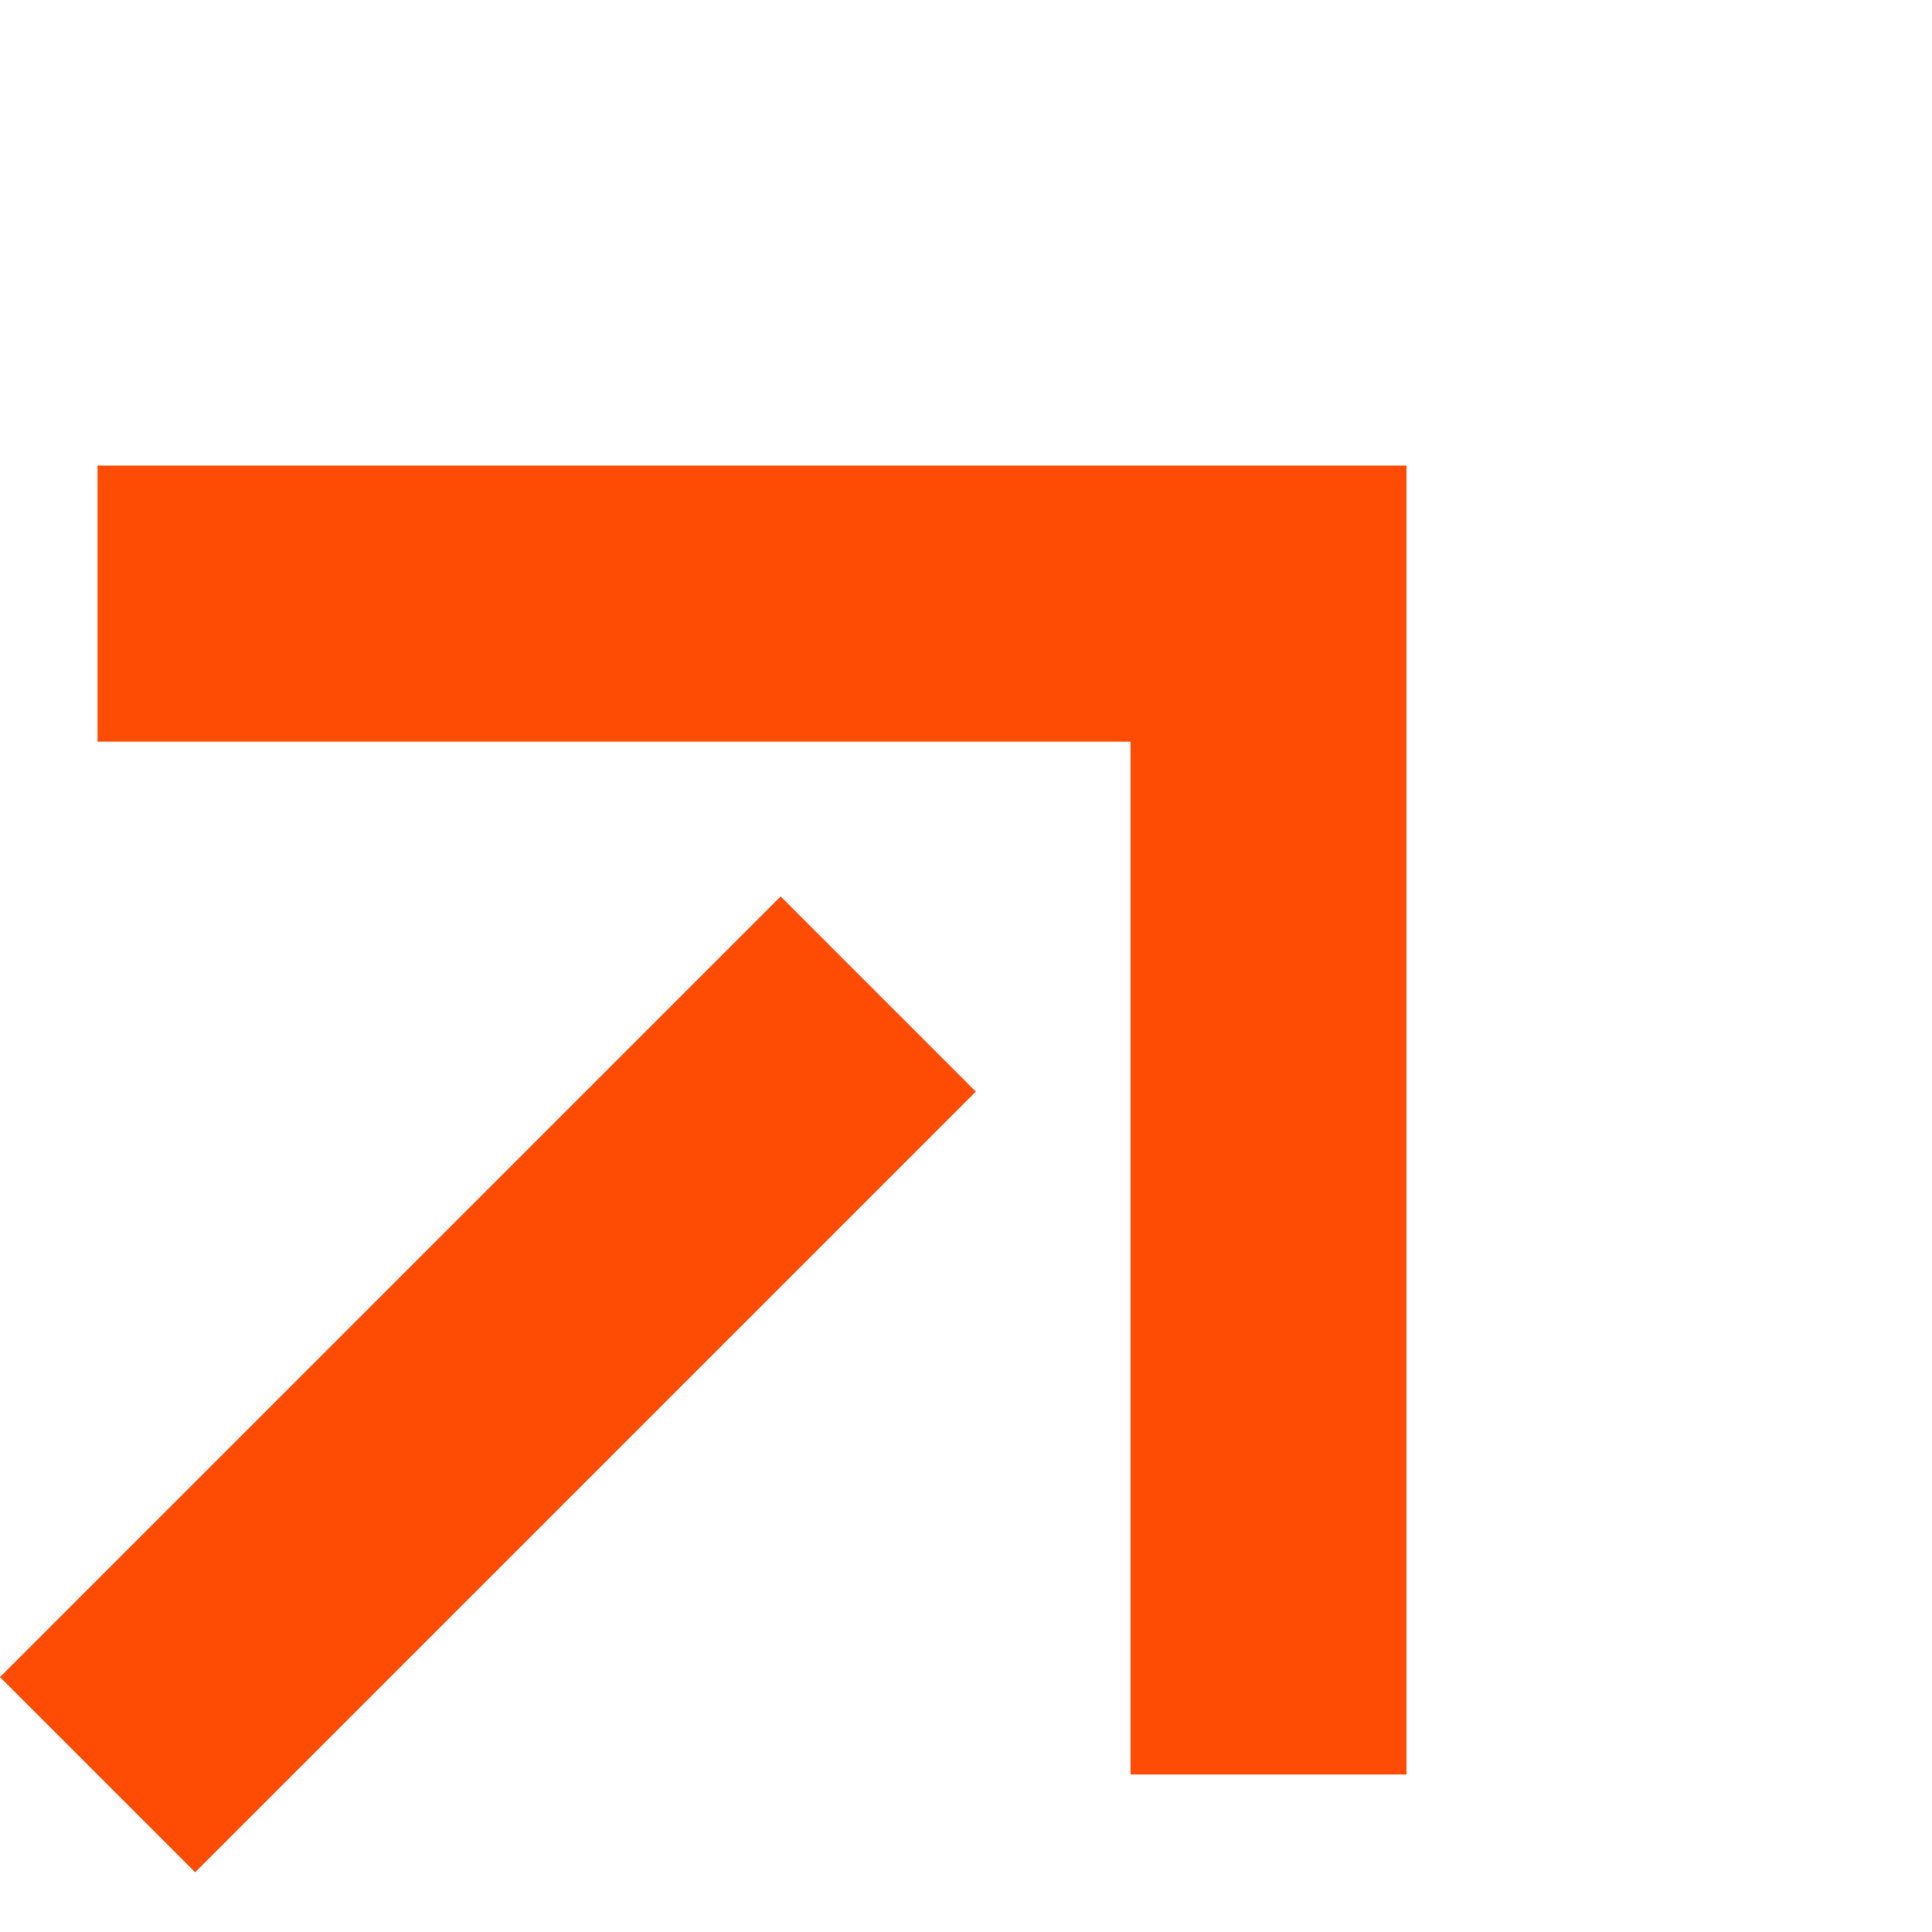
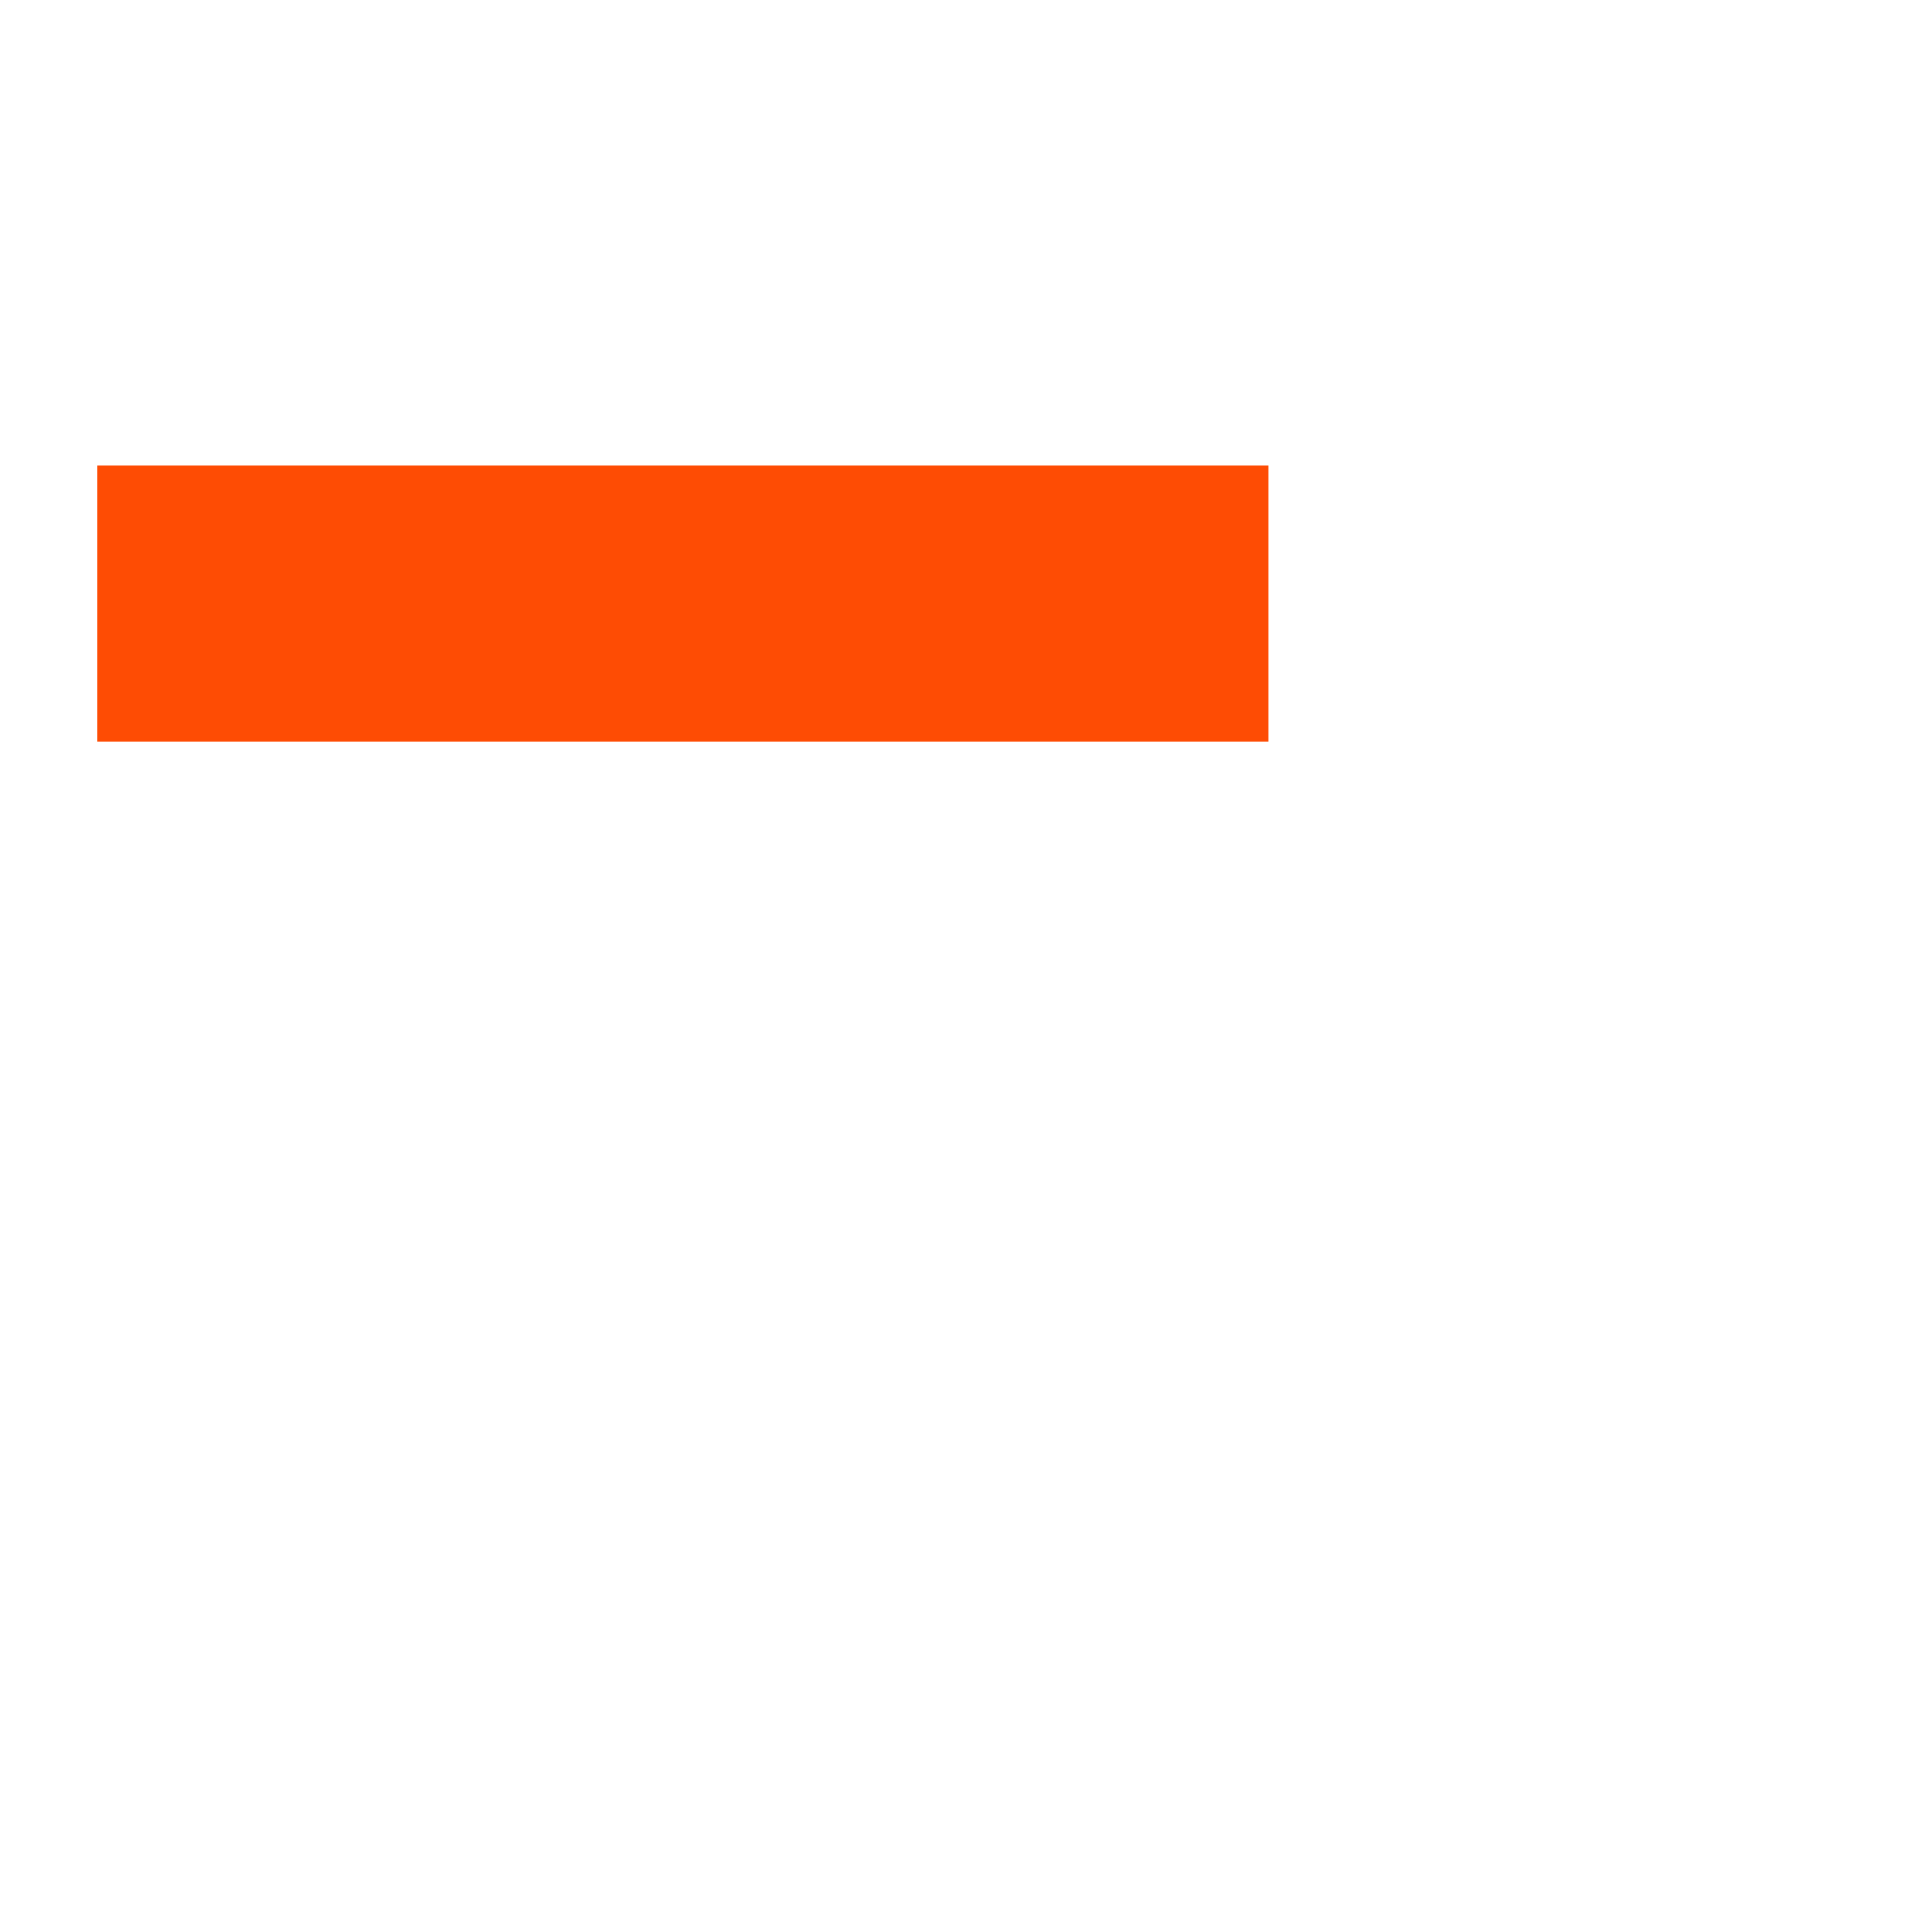
<svg xmlns="http://www.w3.org/2000/svg" width="14" height="14" viewBox="0 0 14 14" fill="none">
-   <line x1="6.364" y1="7.203" x2="0.707" y2="12.86" stroke="#FE4C04" stroke-width="2" />
-   <path d="M0.707 4.374L9.192 4.374L9.192 12.859" stroke="#FE4C04" stroke-width="2" />
+   <path d="M0.707 4.374L9.192 4.374" stroke="#FE4C04" stroke-width="2" />
</svg>